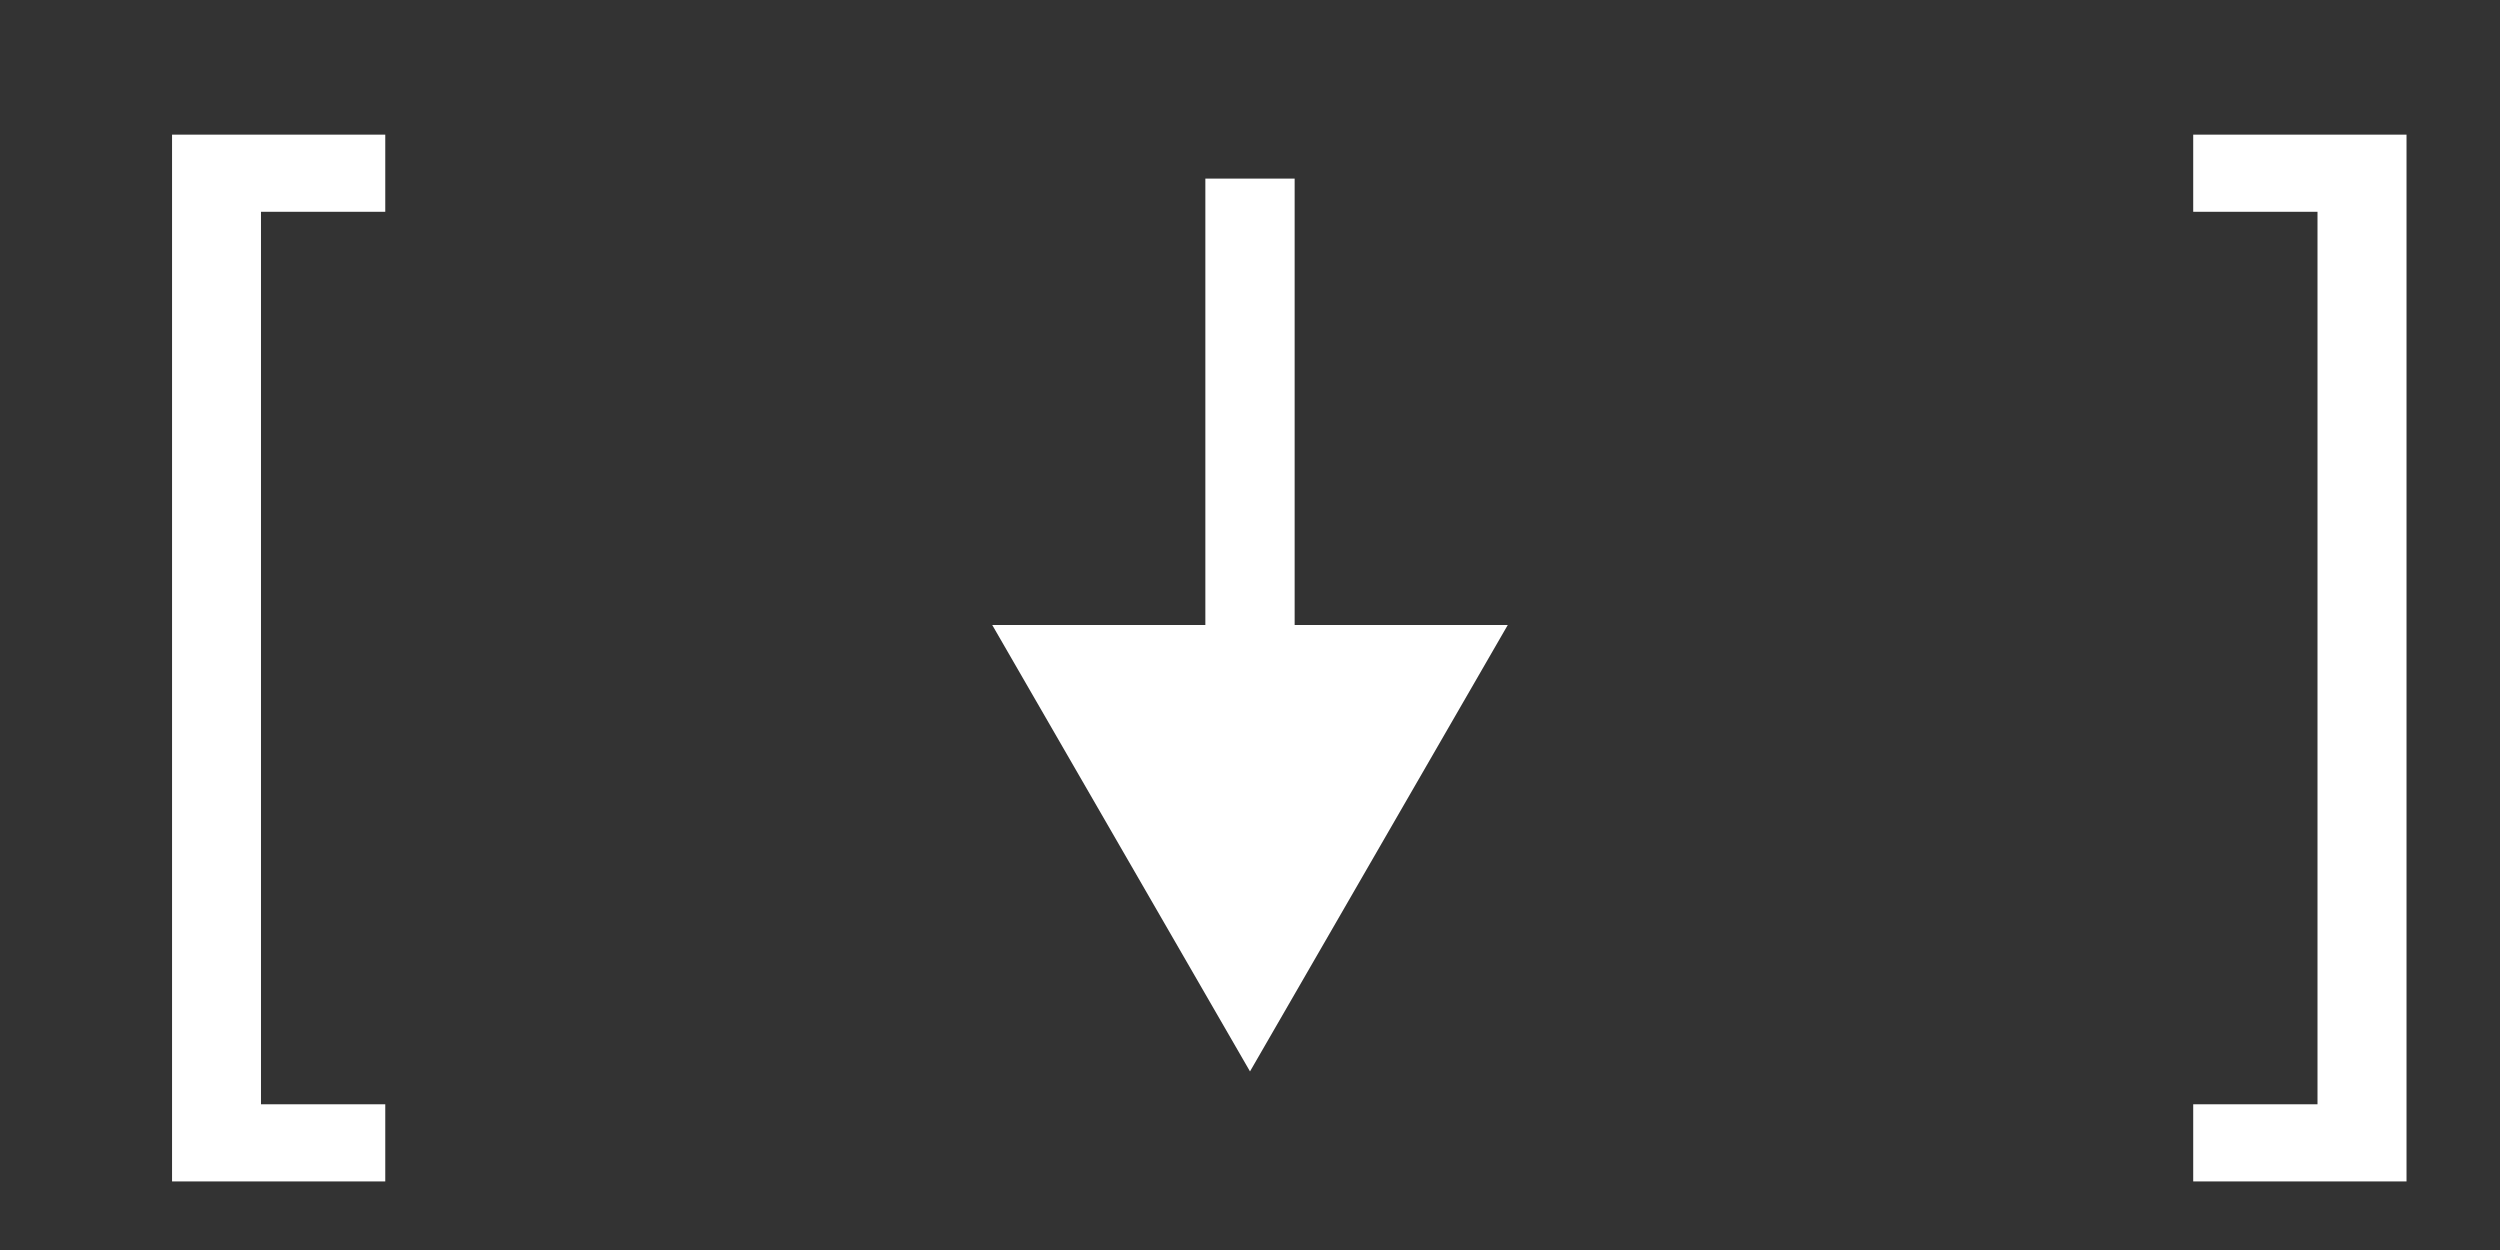
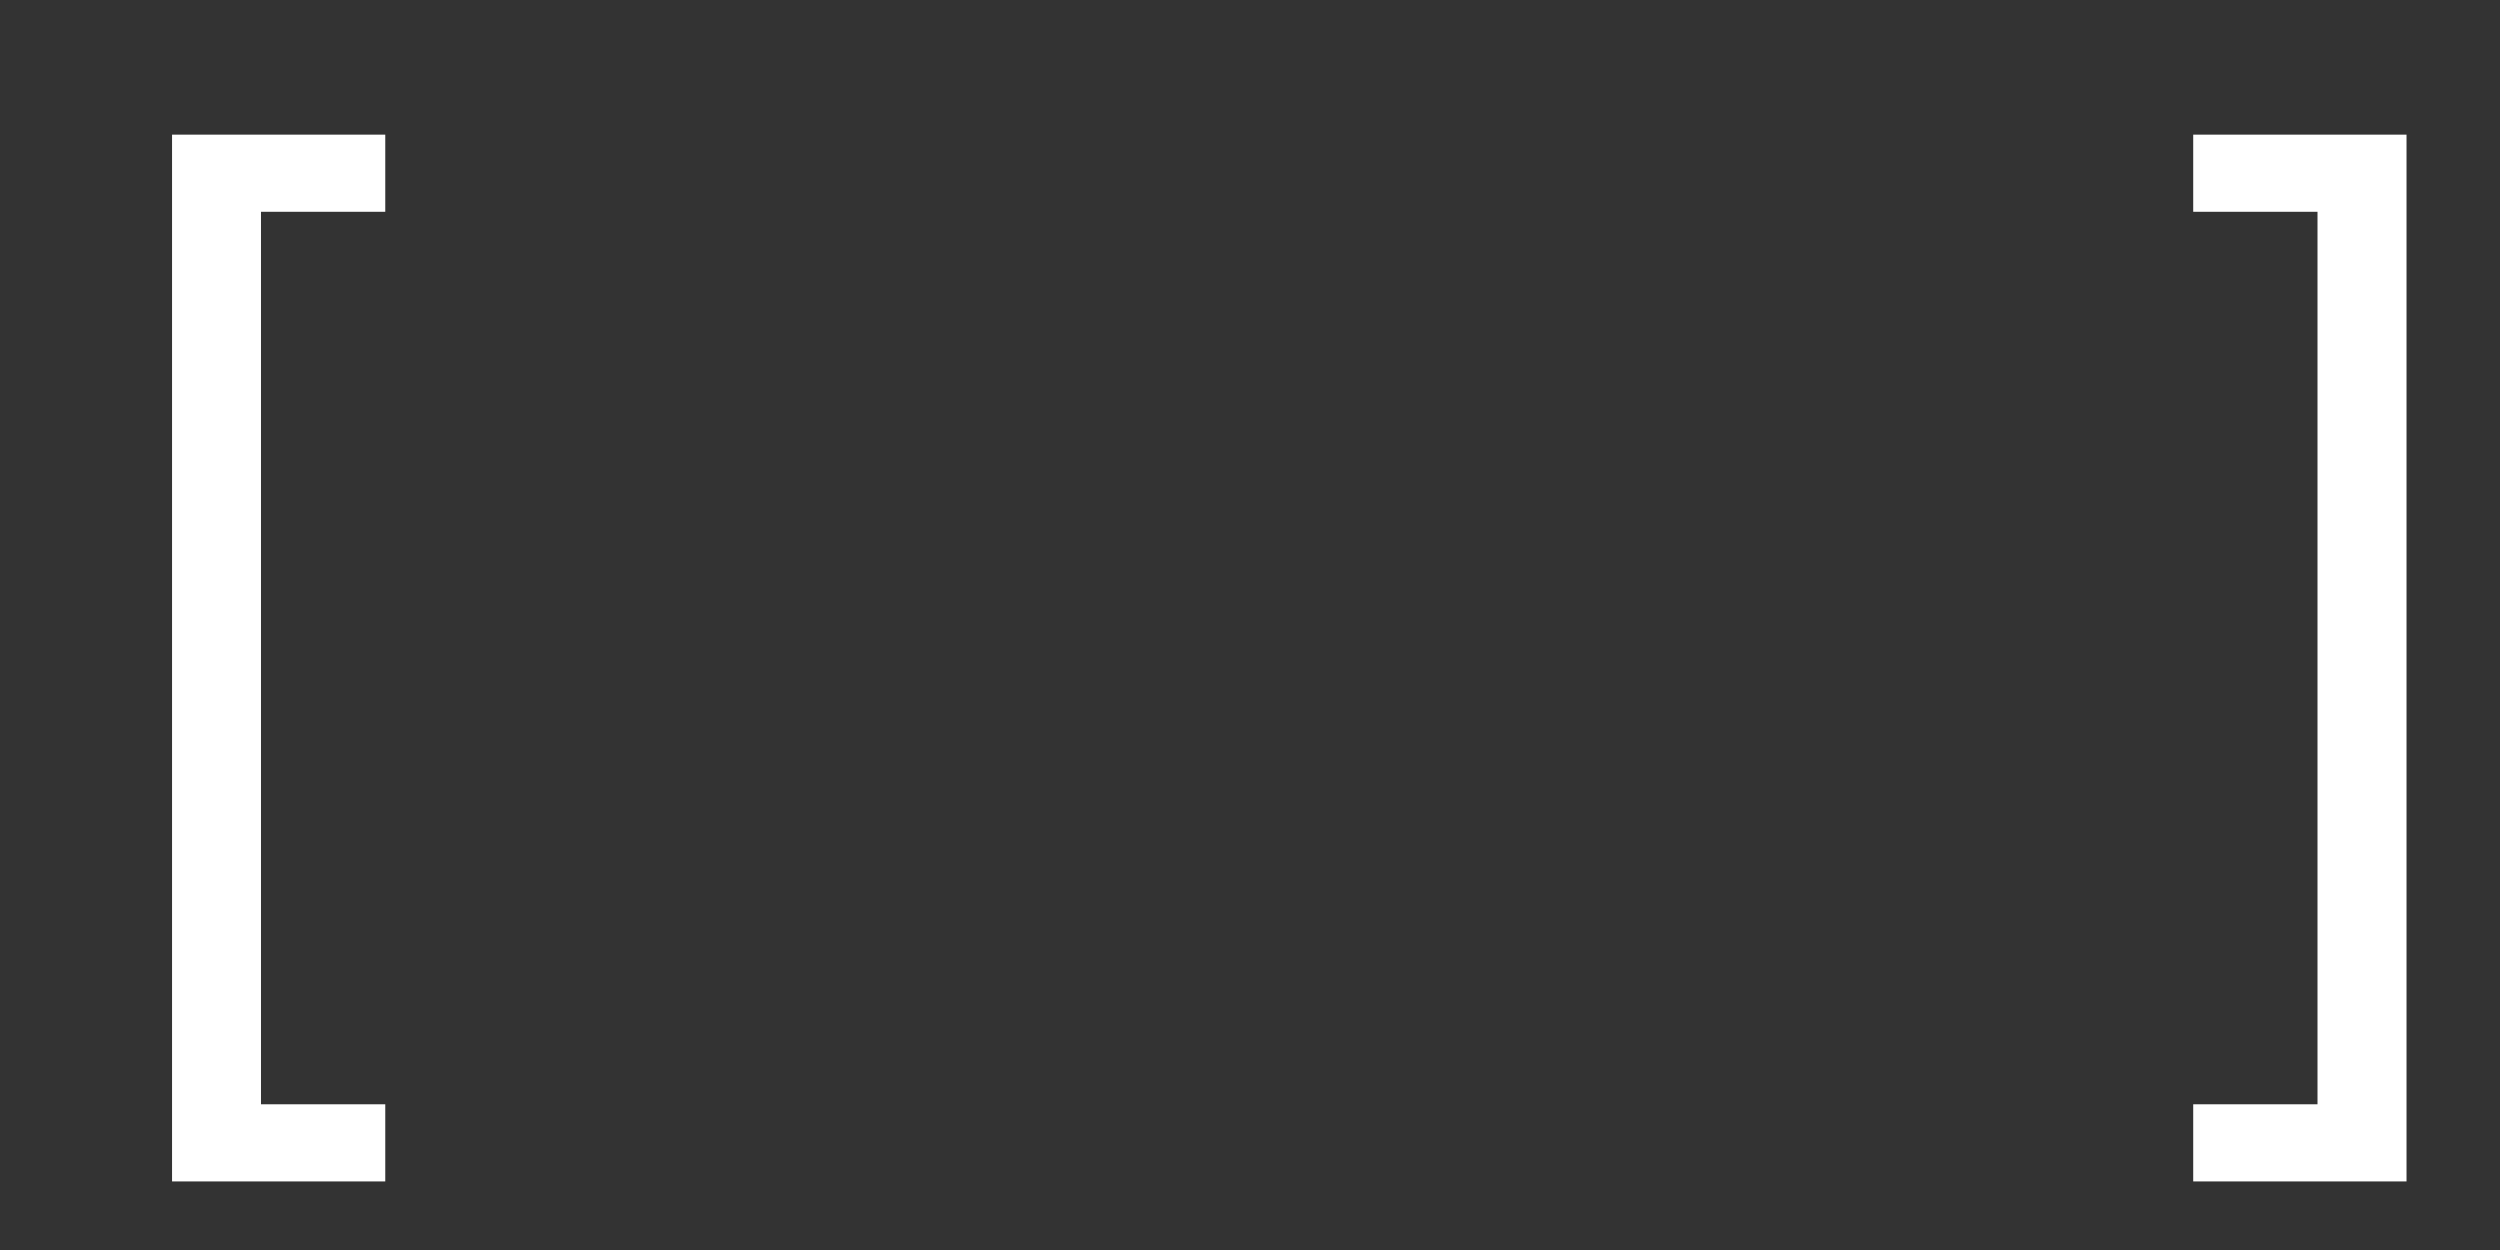
<svg xmlns="http://www.w3.org/2000/svg" width="28" height="14" viewBox="0 0 28 14" fill="none">
  <rect x="0" y="0" width="28" height="14" fill="#333333" stroke="none" />
  <path d="M1.927 13.232V1.508H4.315V2.372H2.923V12.368H4.315V13.232H1.927ZM26.953 1.508V13.232H24.564V12.368H25.956V2.372H24.564V1.508H26.953Z" fill="white" />
-   <path d="M14 12L16.887 7L11.113 7L14 12ZM14.5 7.5L14.5 2L13.5 2L13.5 7.5L14.5 7.5Z" fill="white" />
</svg>